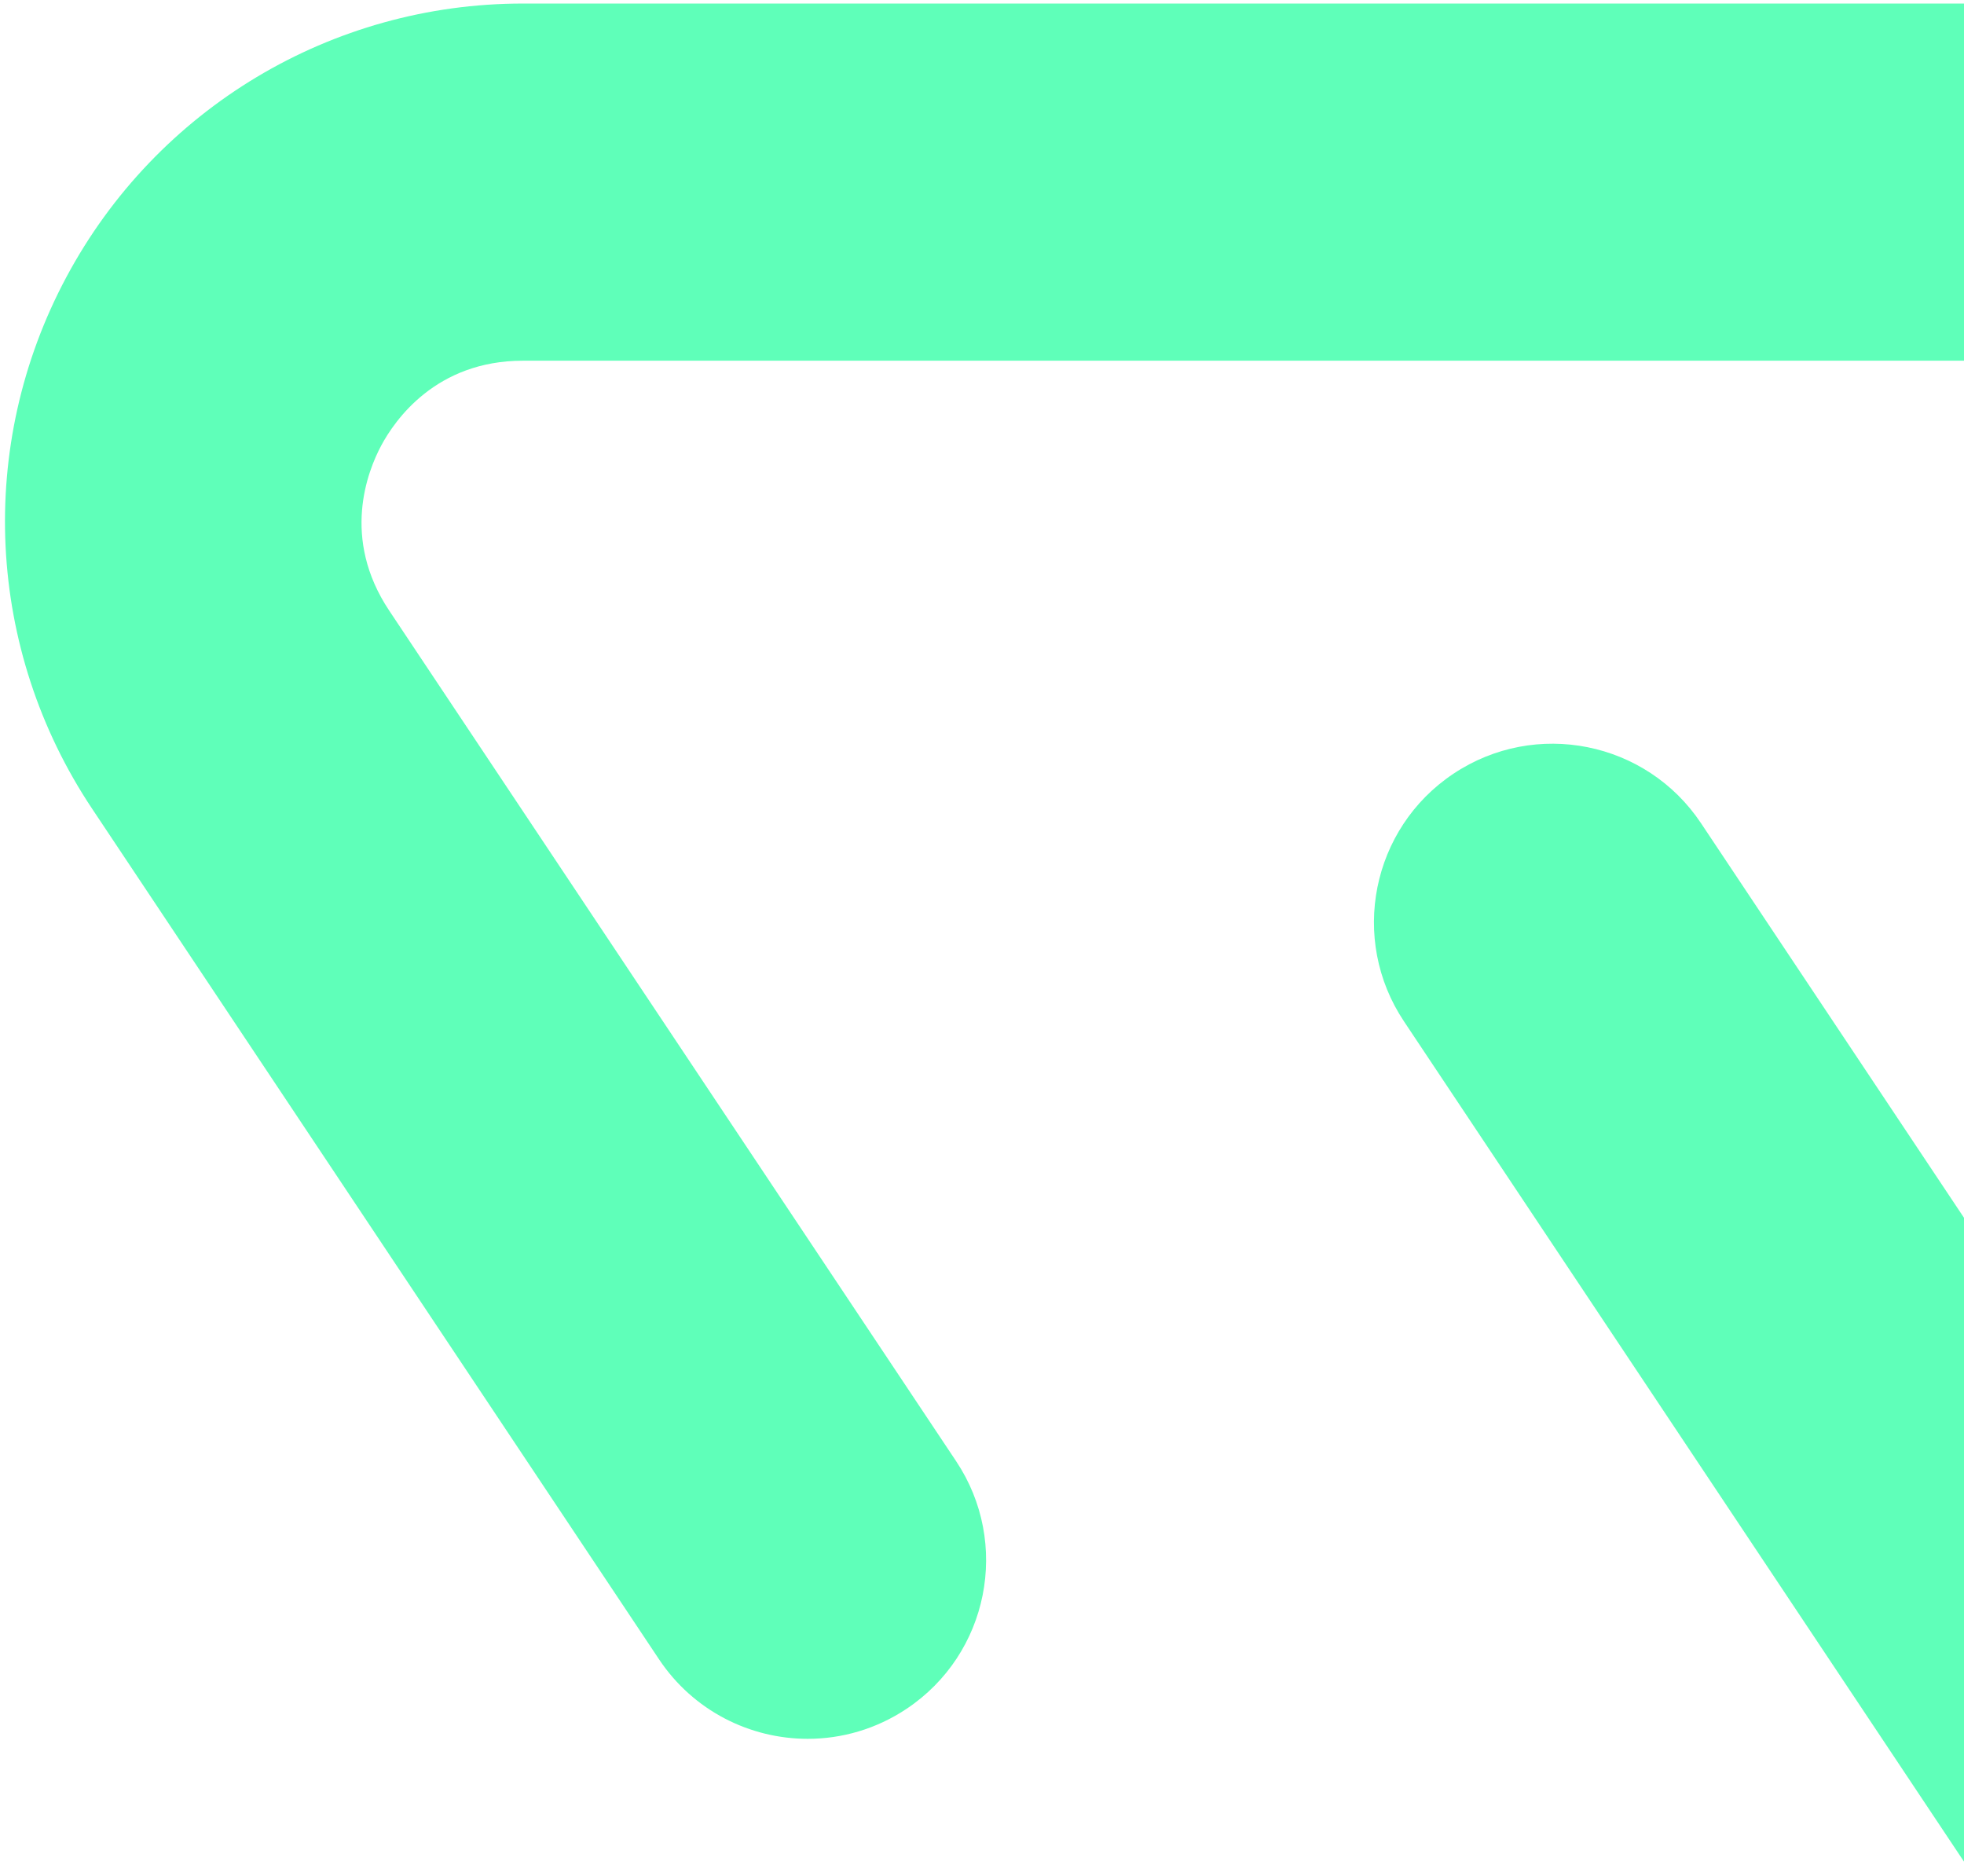
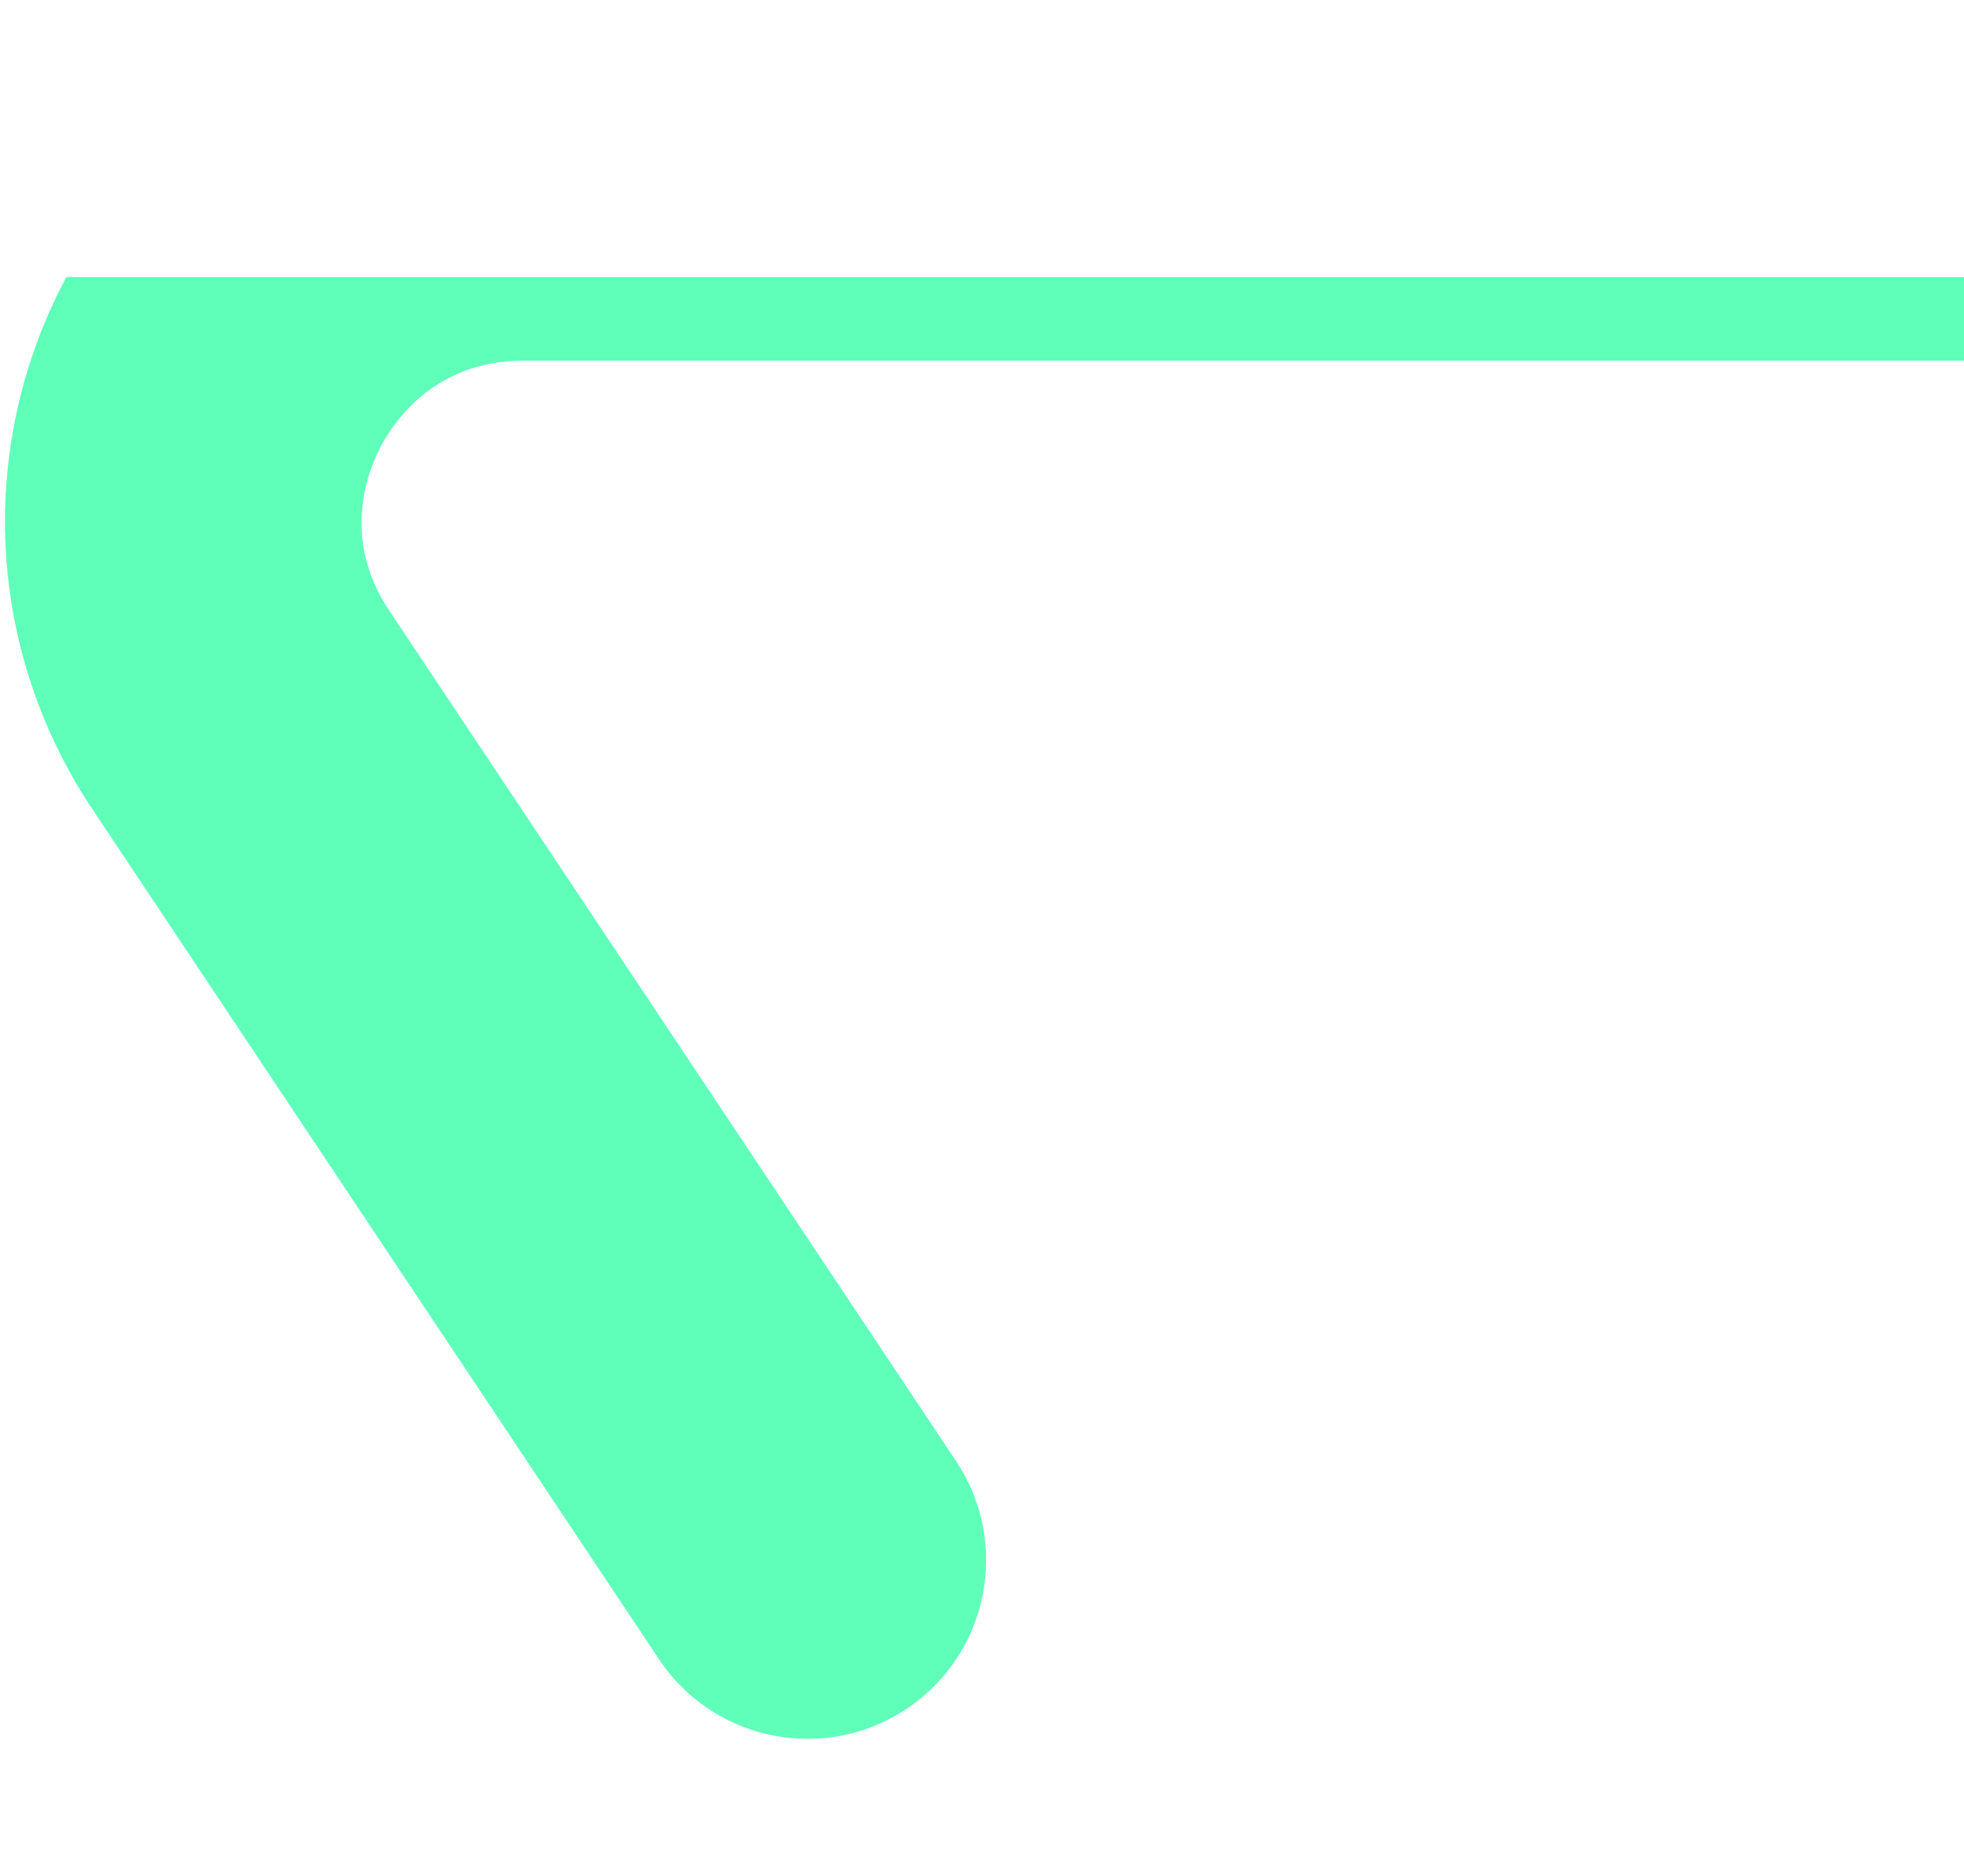
<svg xmlns="http://www.w3.org/2000/svg" width="336" height="321" viewBox="0 0 336 321" fill="none">
-   <path d="M138.186 297.479C128.313 297.479 118.628 292.702 112.742 283.87L15.754 138.351C-2.402 111.112 -4.086 76.261 11.357 47.402C26.799 18.539 56.725 0.607 89.455 0.607H346.639C363.508 0.607 377.183 14.285 377.183 31.158C377.183 48.032 363.508 61.71 346.639 61.71H89.455C74.593 61.71 67.552 71.866 65.218 76.23C62.883 80.599 58.336 92.09 66.582 104.459L163.57 249.977C172.927 264.016 169.135 282.983 155.099 292.343C149.892 295.817 144.008 297.479 138.186 297.479Z" fill="#5FFFB9" />
-   <path d="M388.373 286.918L337.545 320.81L240.187 174.732C230.83 160.693 234.622 141.726 248.658 132.367C262.699 123.008 281.659 126.805 291.013 140.84L388.373 286.918Z" fill="#5FFFB9" />
+   <path d="M138.186 297.479C128.313 297.479 118.628 292.702 112.742 283.87L15.754 138.351C-2.402 111.112 -4.086 76.261 11.357 47.402H346.639C363.508 0.607 377.183 14.285 377.183 31.158C377.183 48.032 363.508 61.71 346.639 61.71H89.455C74.593 61.71 67.552 71.866 65.218 76.23C62.883 80.599 58.336 92.09 66.582 104.459L163.57 249.977C172.927 264.016 169.135 282.983 155.099 292.343C149.892 295.817 144.008 297.479 138.186 297.479Z" fill="#5FFFB9" />
</svg>